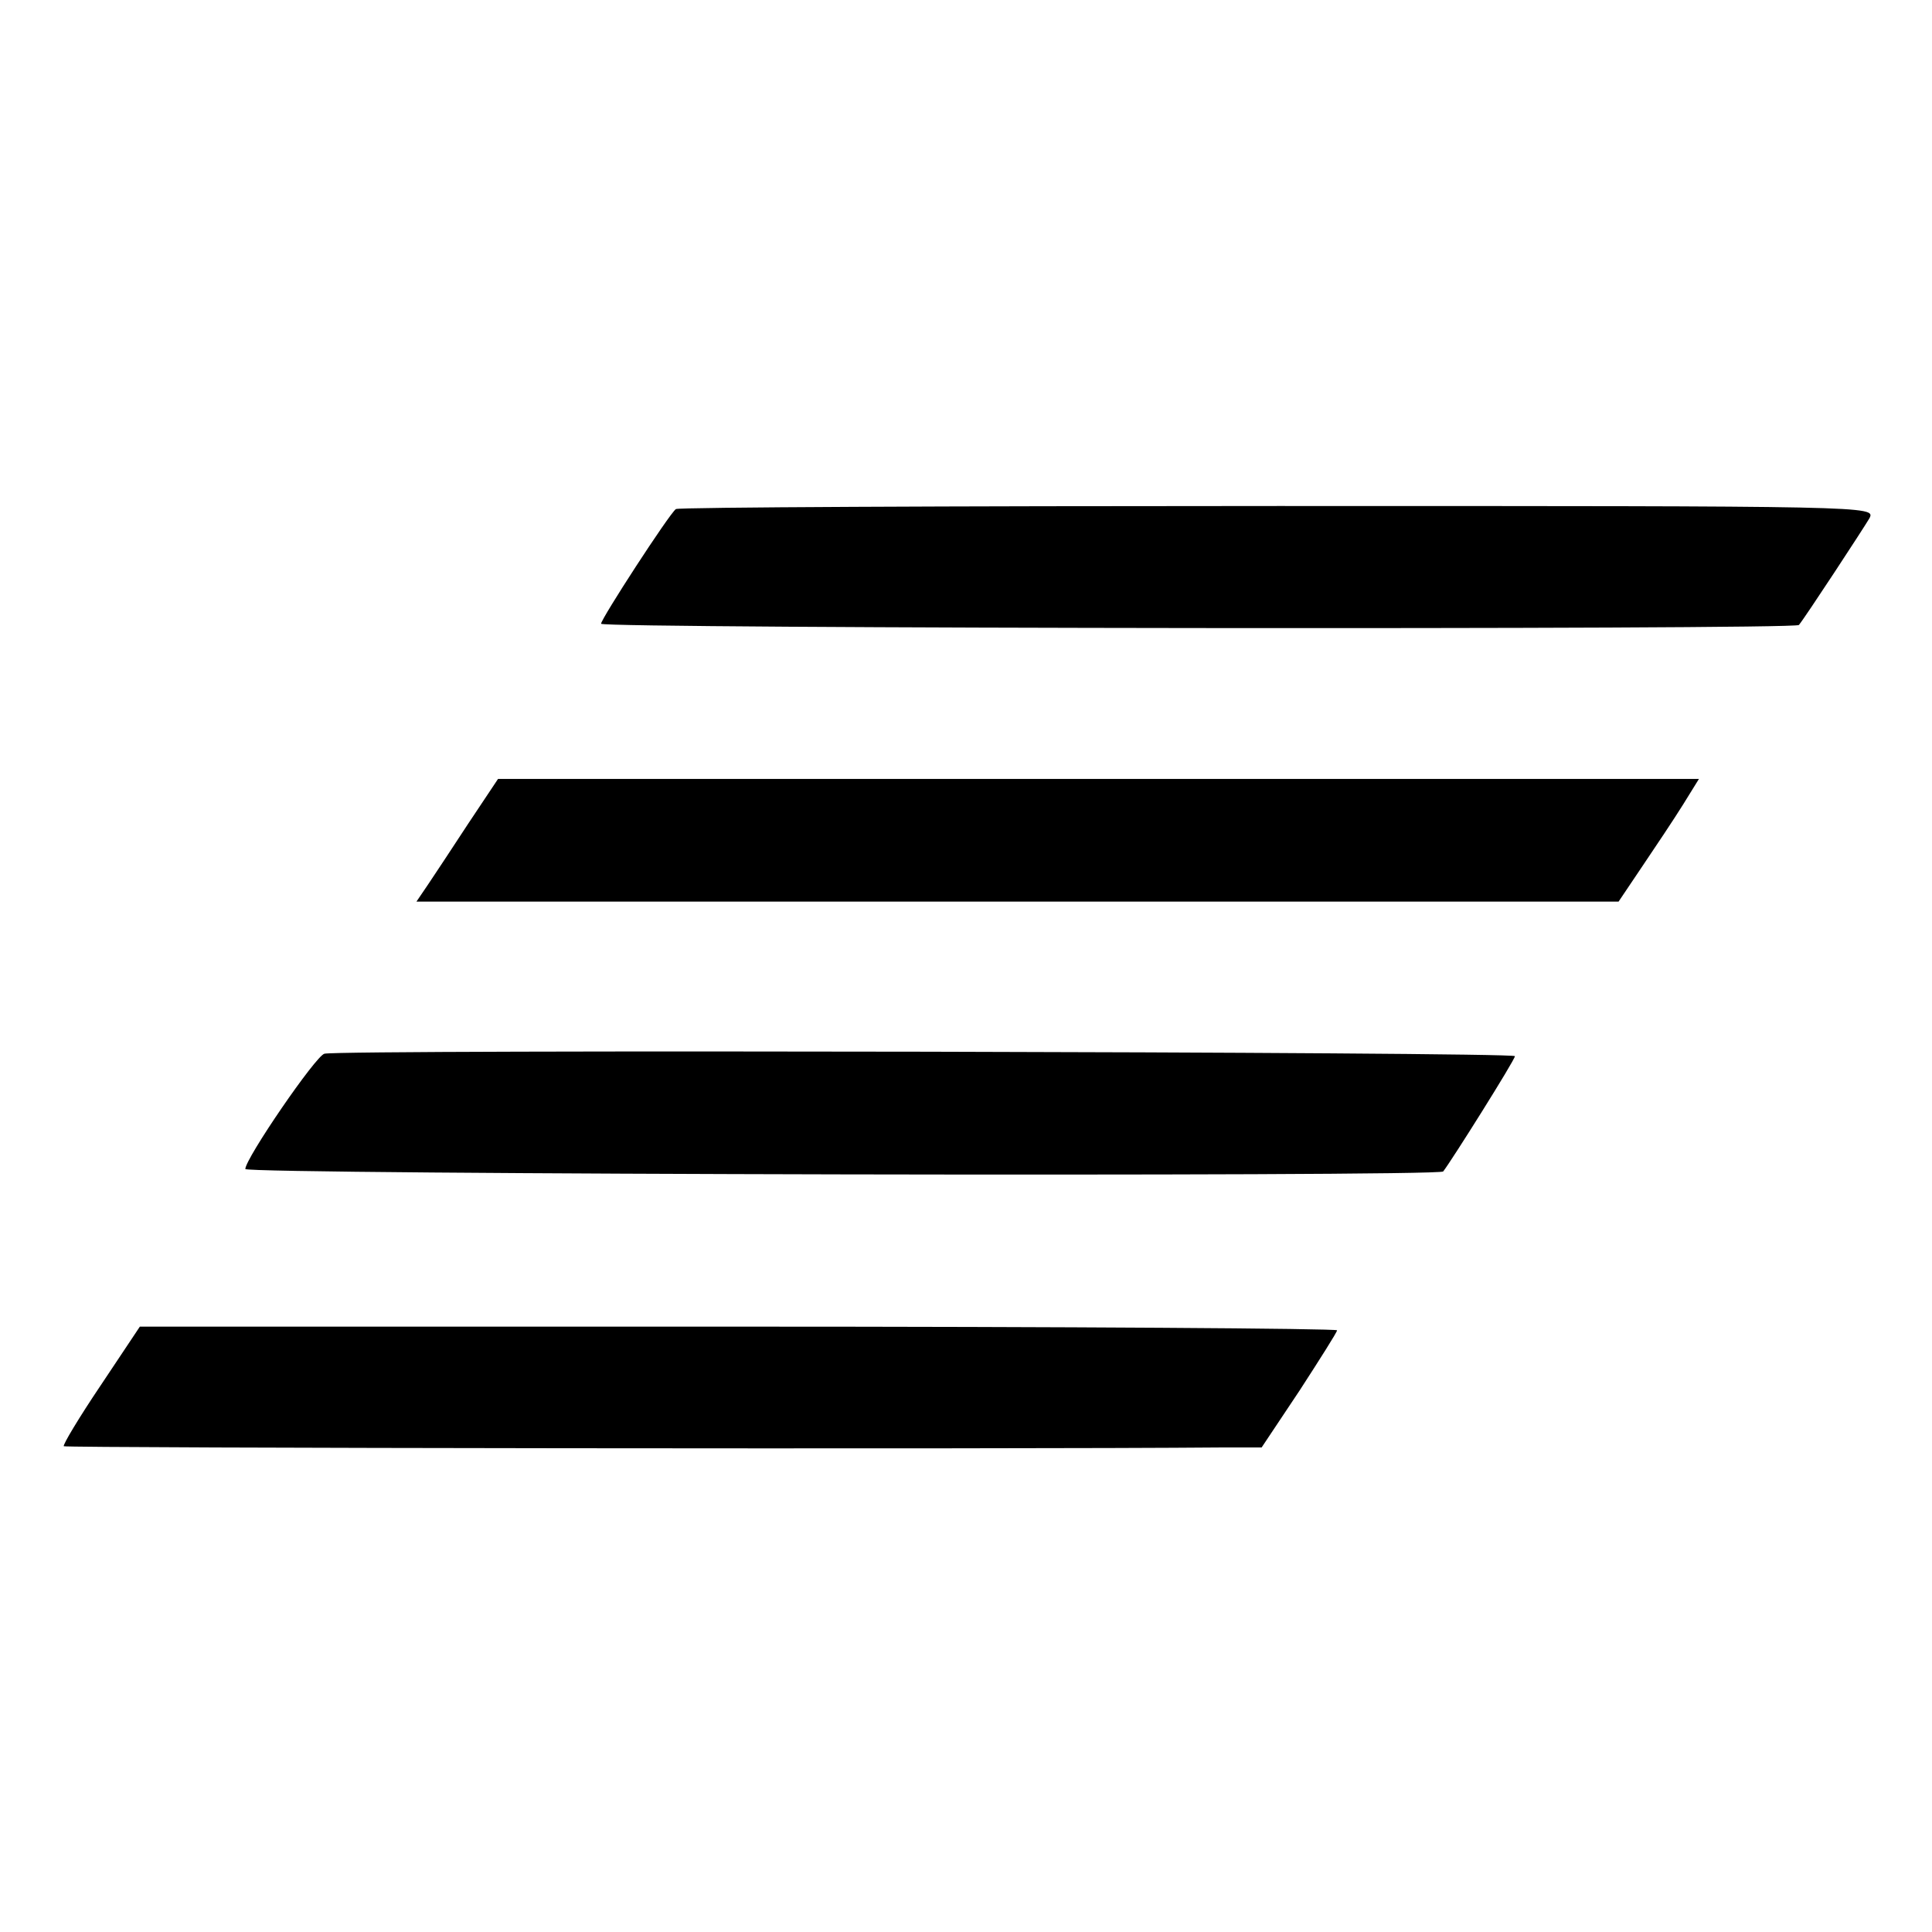
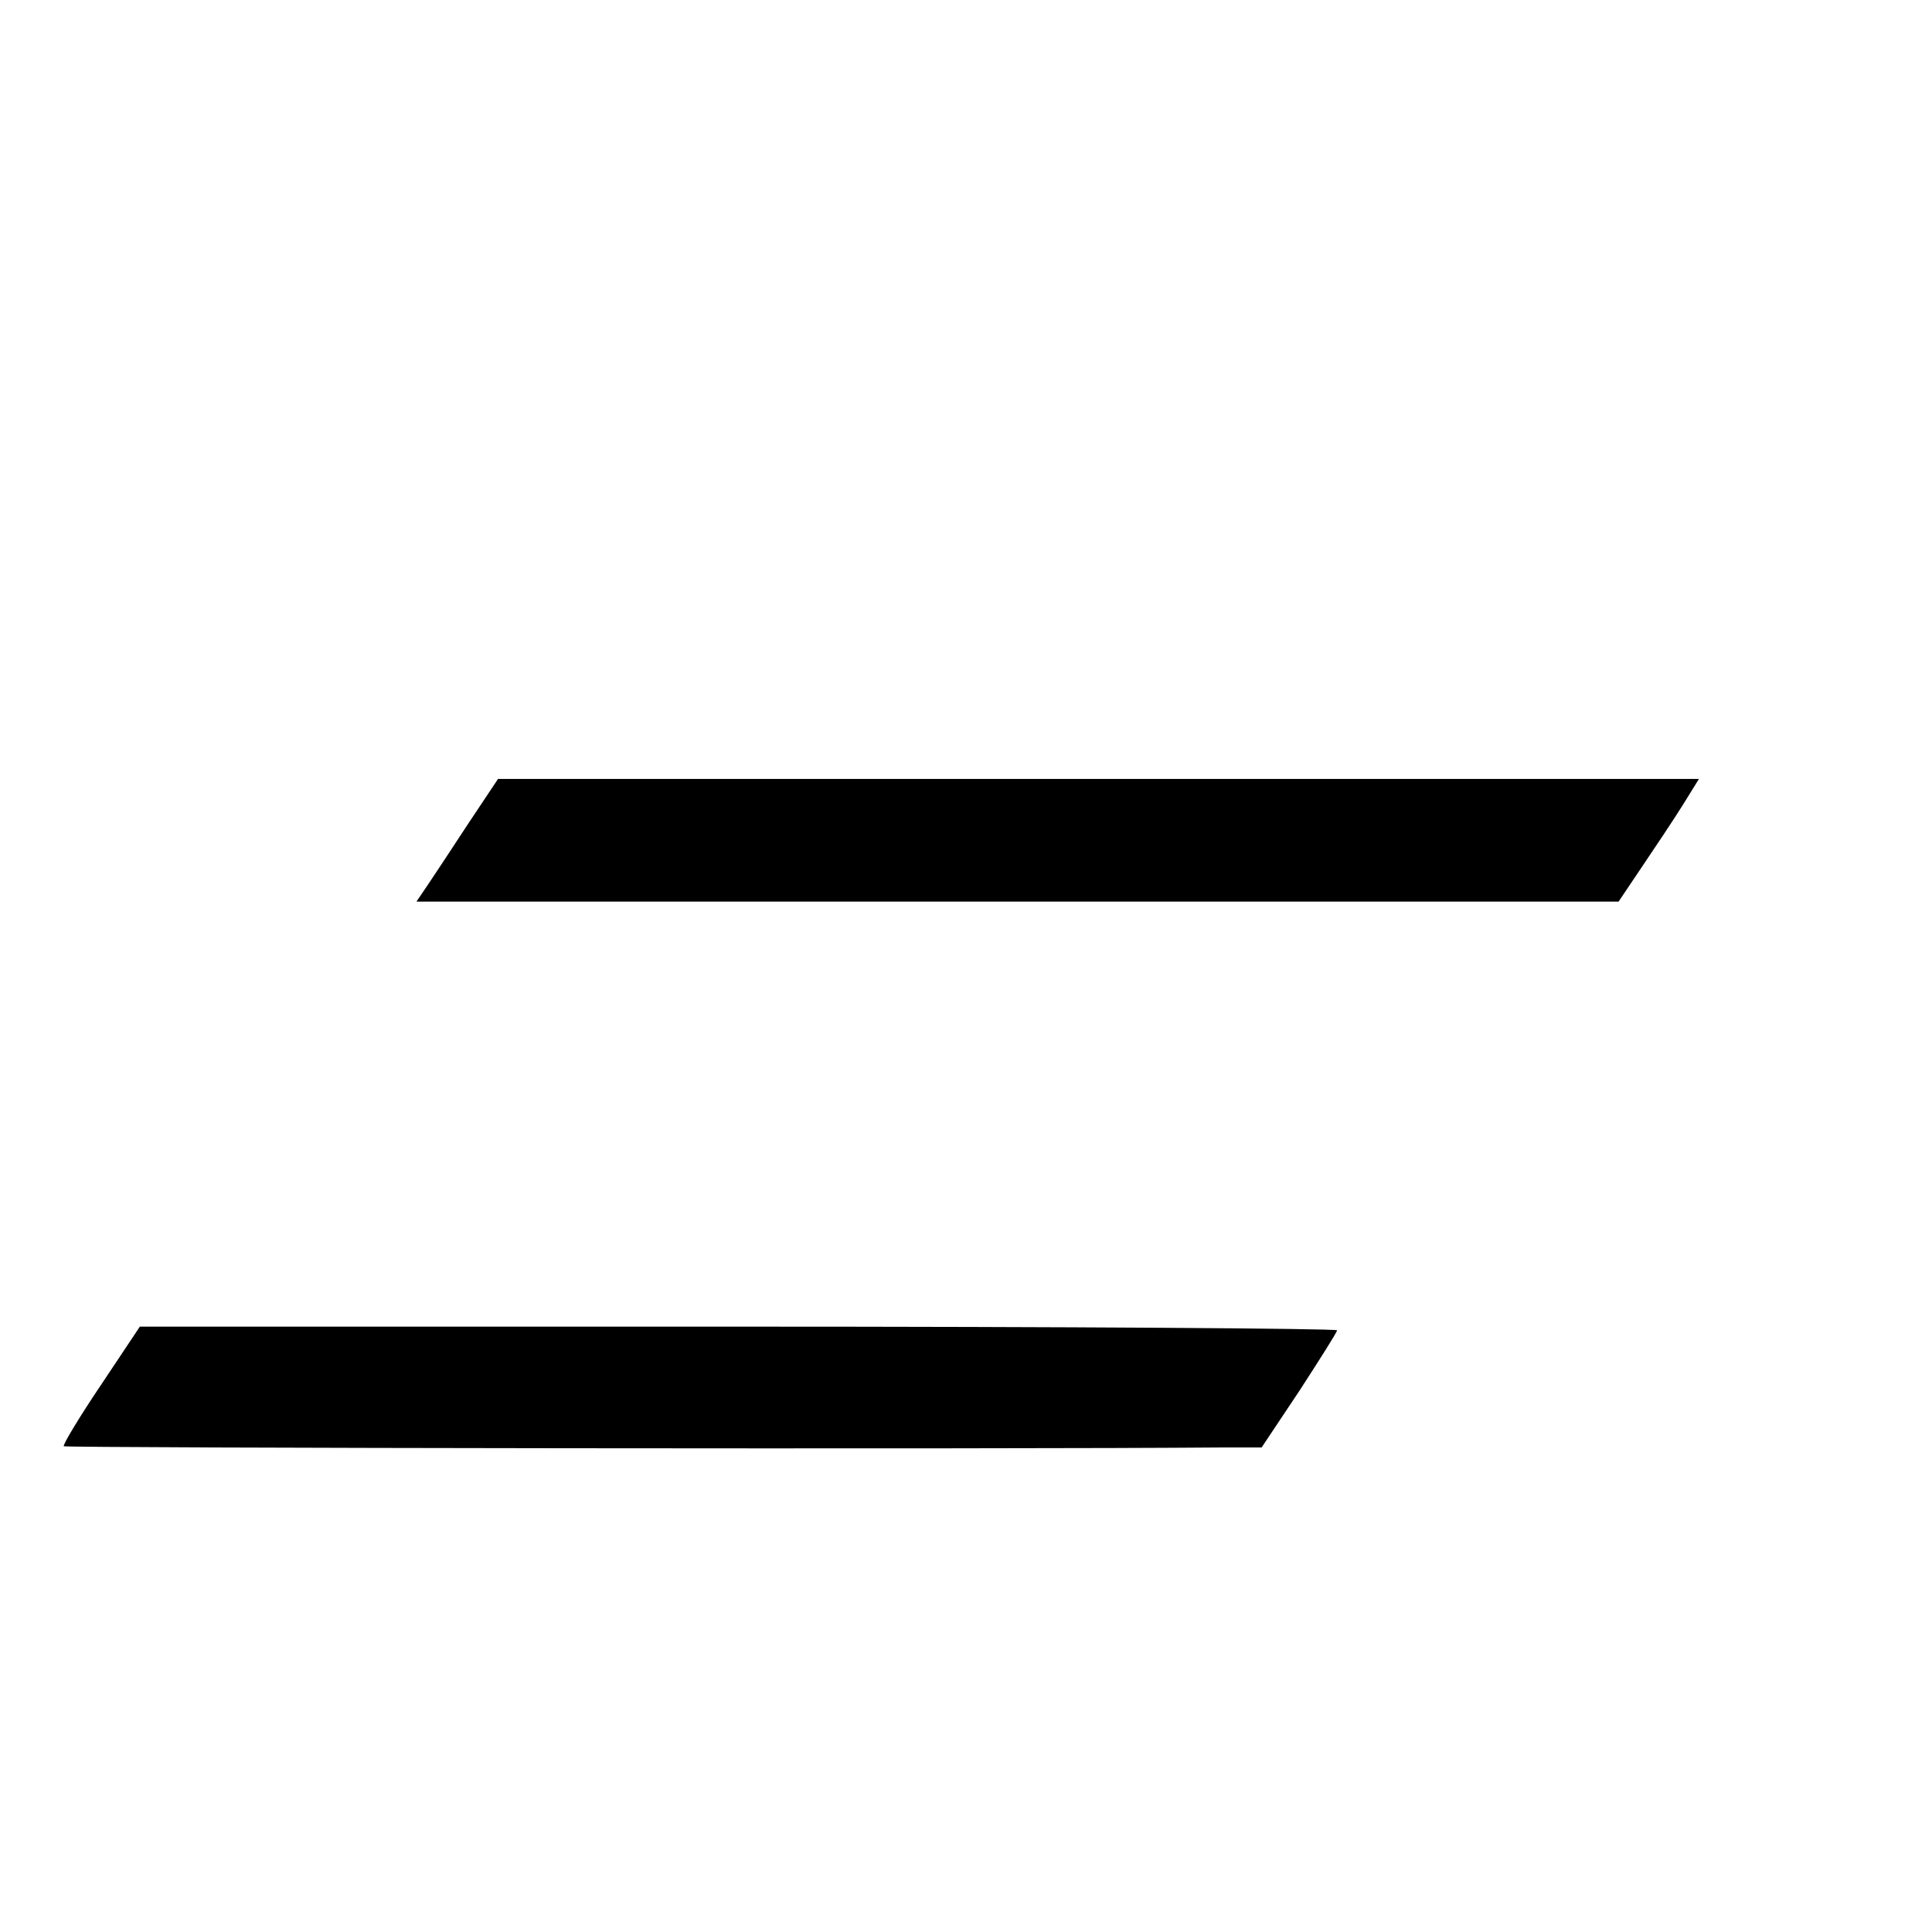
<svg xmlns="http://www.w3.org/2000/svg" version="1.0" width="315pt" height="315pt" viewBox="0 0 315 315" preserveAspectRatio="xMidYMid meet">
  <g transform="translate(0,315) scale(0.1,-0.1)" fill="#000000" stroke="none">
-     <path d="M1102 2320 c-11 -8 -122 -179 -122 -187 0 -8 1947 -10 1953 -2 10 12 105 157 115 174 10 20 9 20 -965 20 -536 0 -977 -2 -981 -5z" />
    <path d="M764 1808 c-26 -40 -56 -85 -66 -100 l-19 -28 980 0 980 0 39 58 c21 31 51 76 66 100 l26 42 -979 0 -979 0 -48 -72z" />
-     <path d="M529 1432 c-14 -3 -129 -171 -129 -188 0 -9 1945 -13 1953 -4 14 18 117 182 117 188 0 7 -1910 11 -1941 4z" />
    <path d="M164 891 c-35 -52 -62 -97 -60 -99 3 -3 1542 -5 1887 -2 l66 0 62 93 c33 51 61 95 61 98 0 3 -439 6 -976 6 l-976 0 -64 -96z" />
  </g>
</svg>